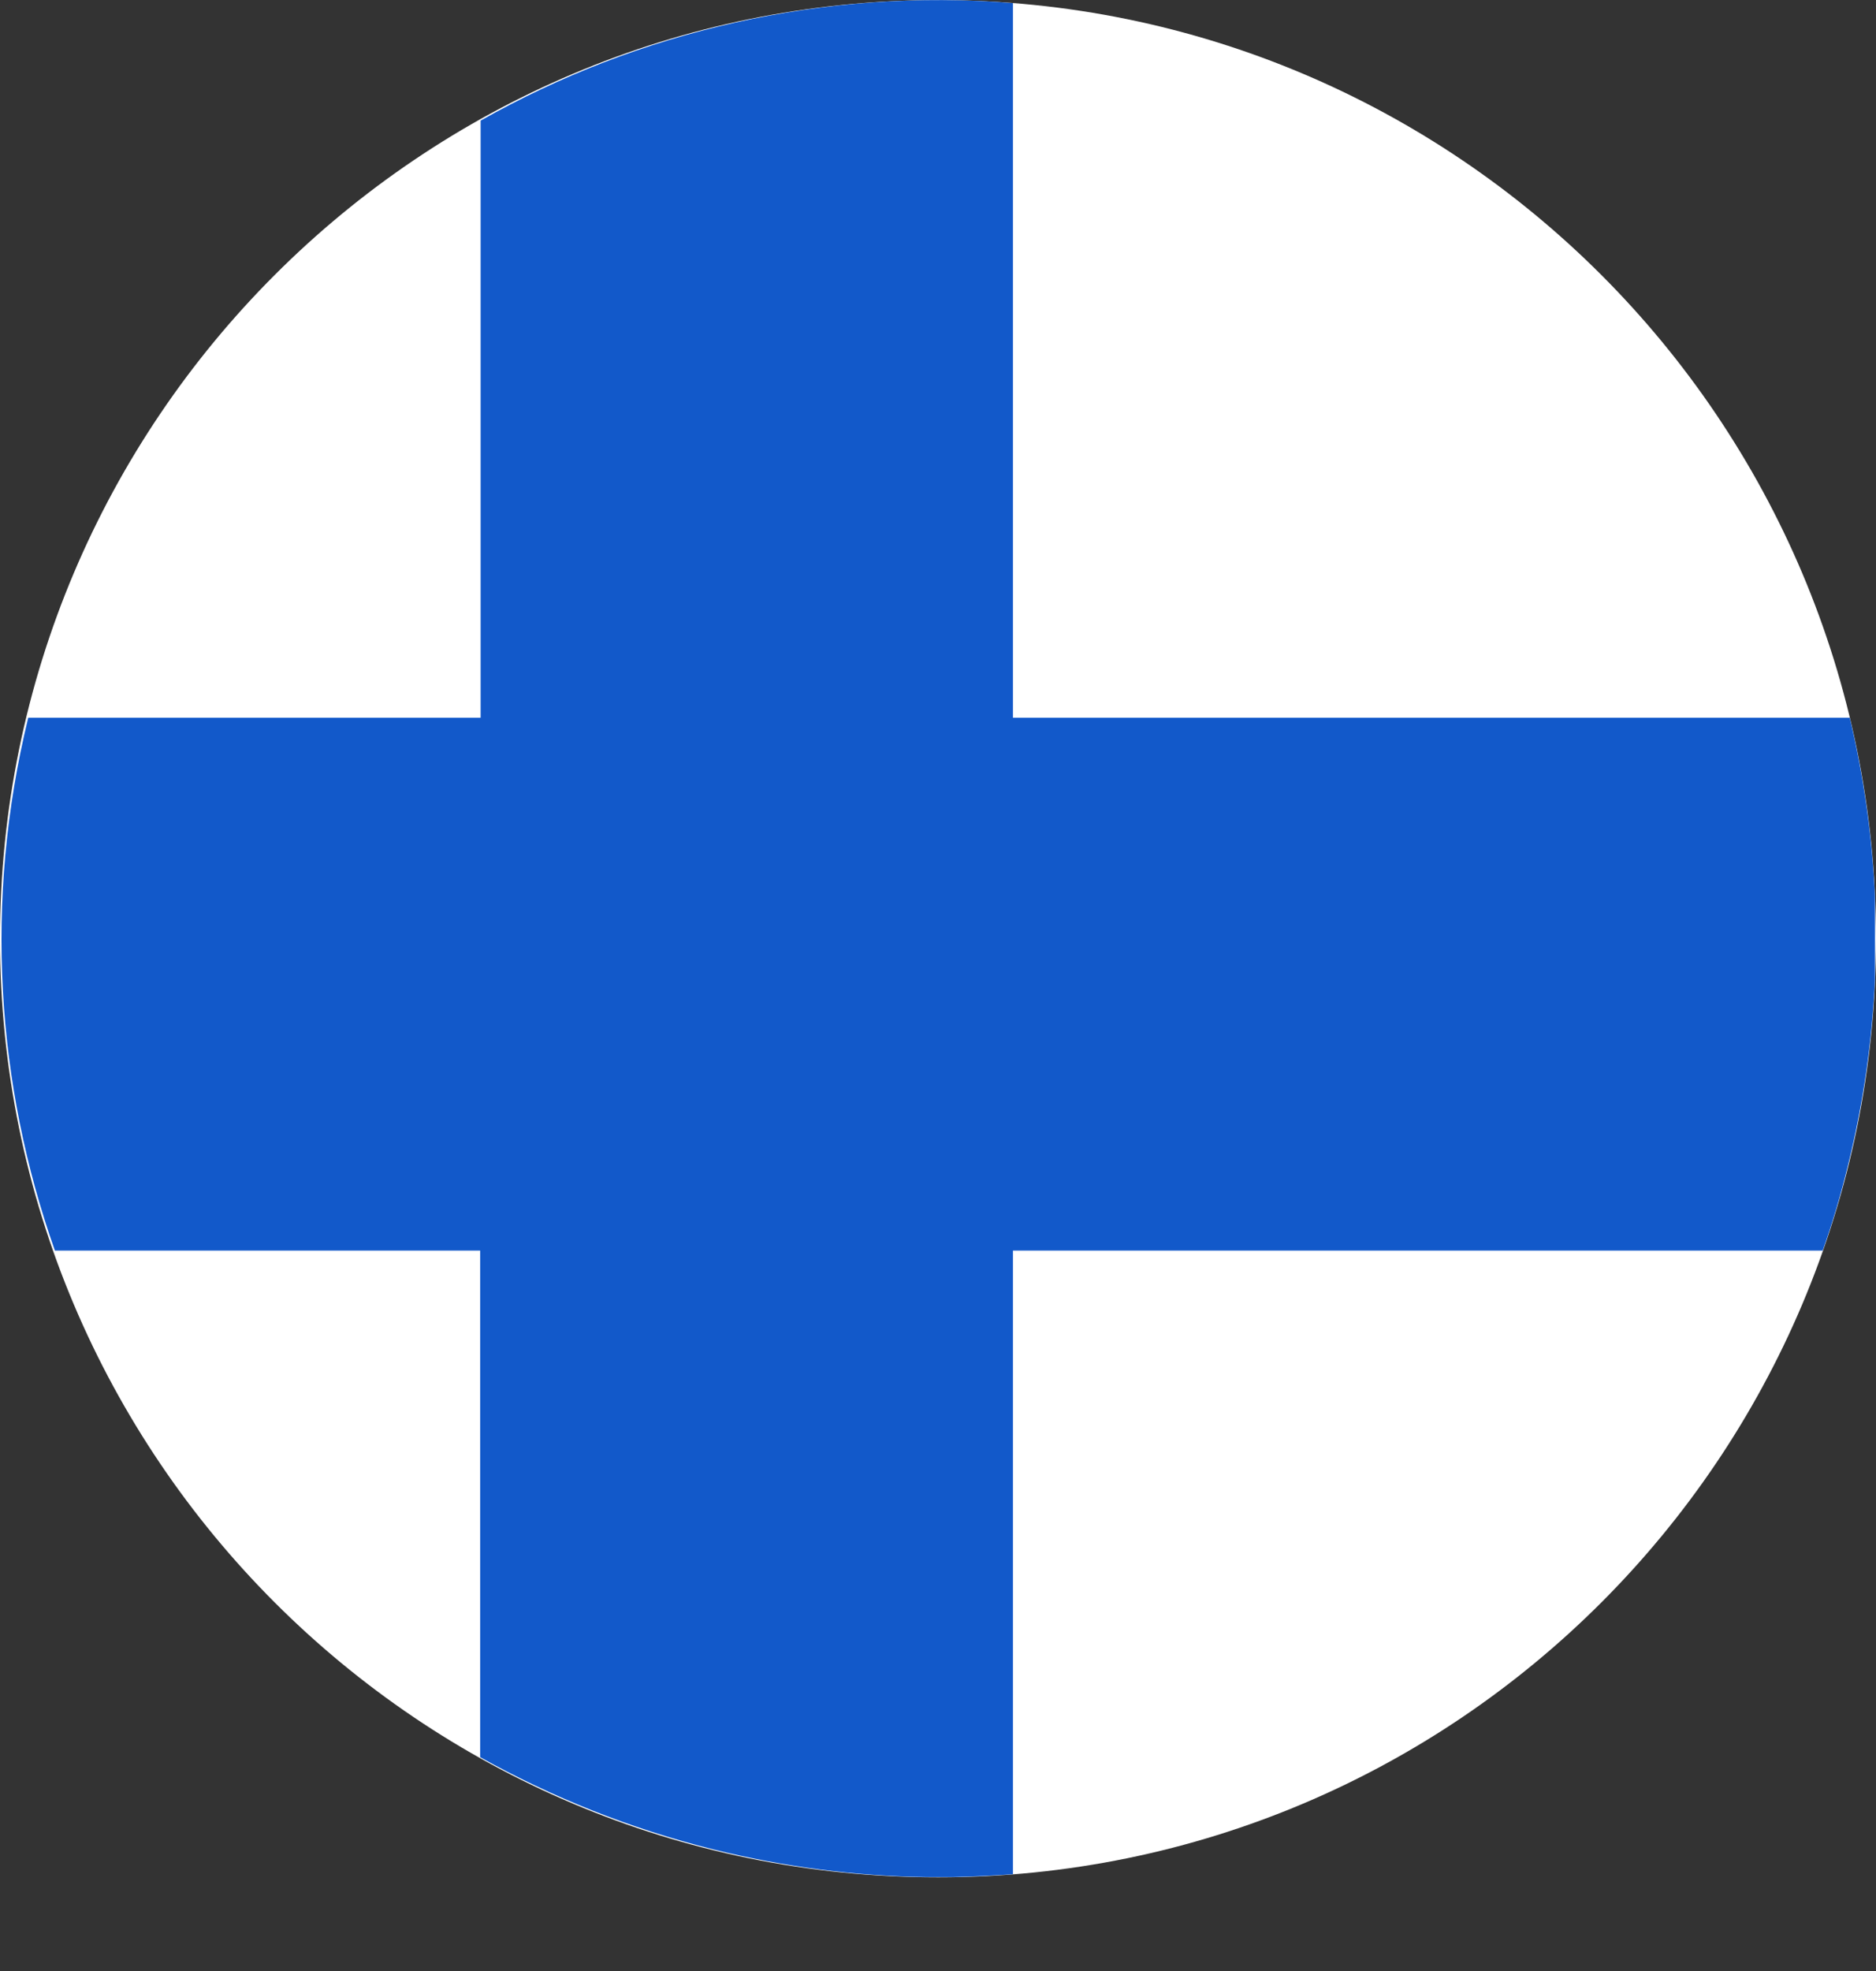
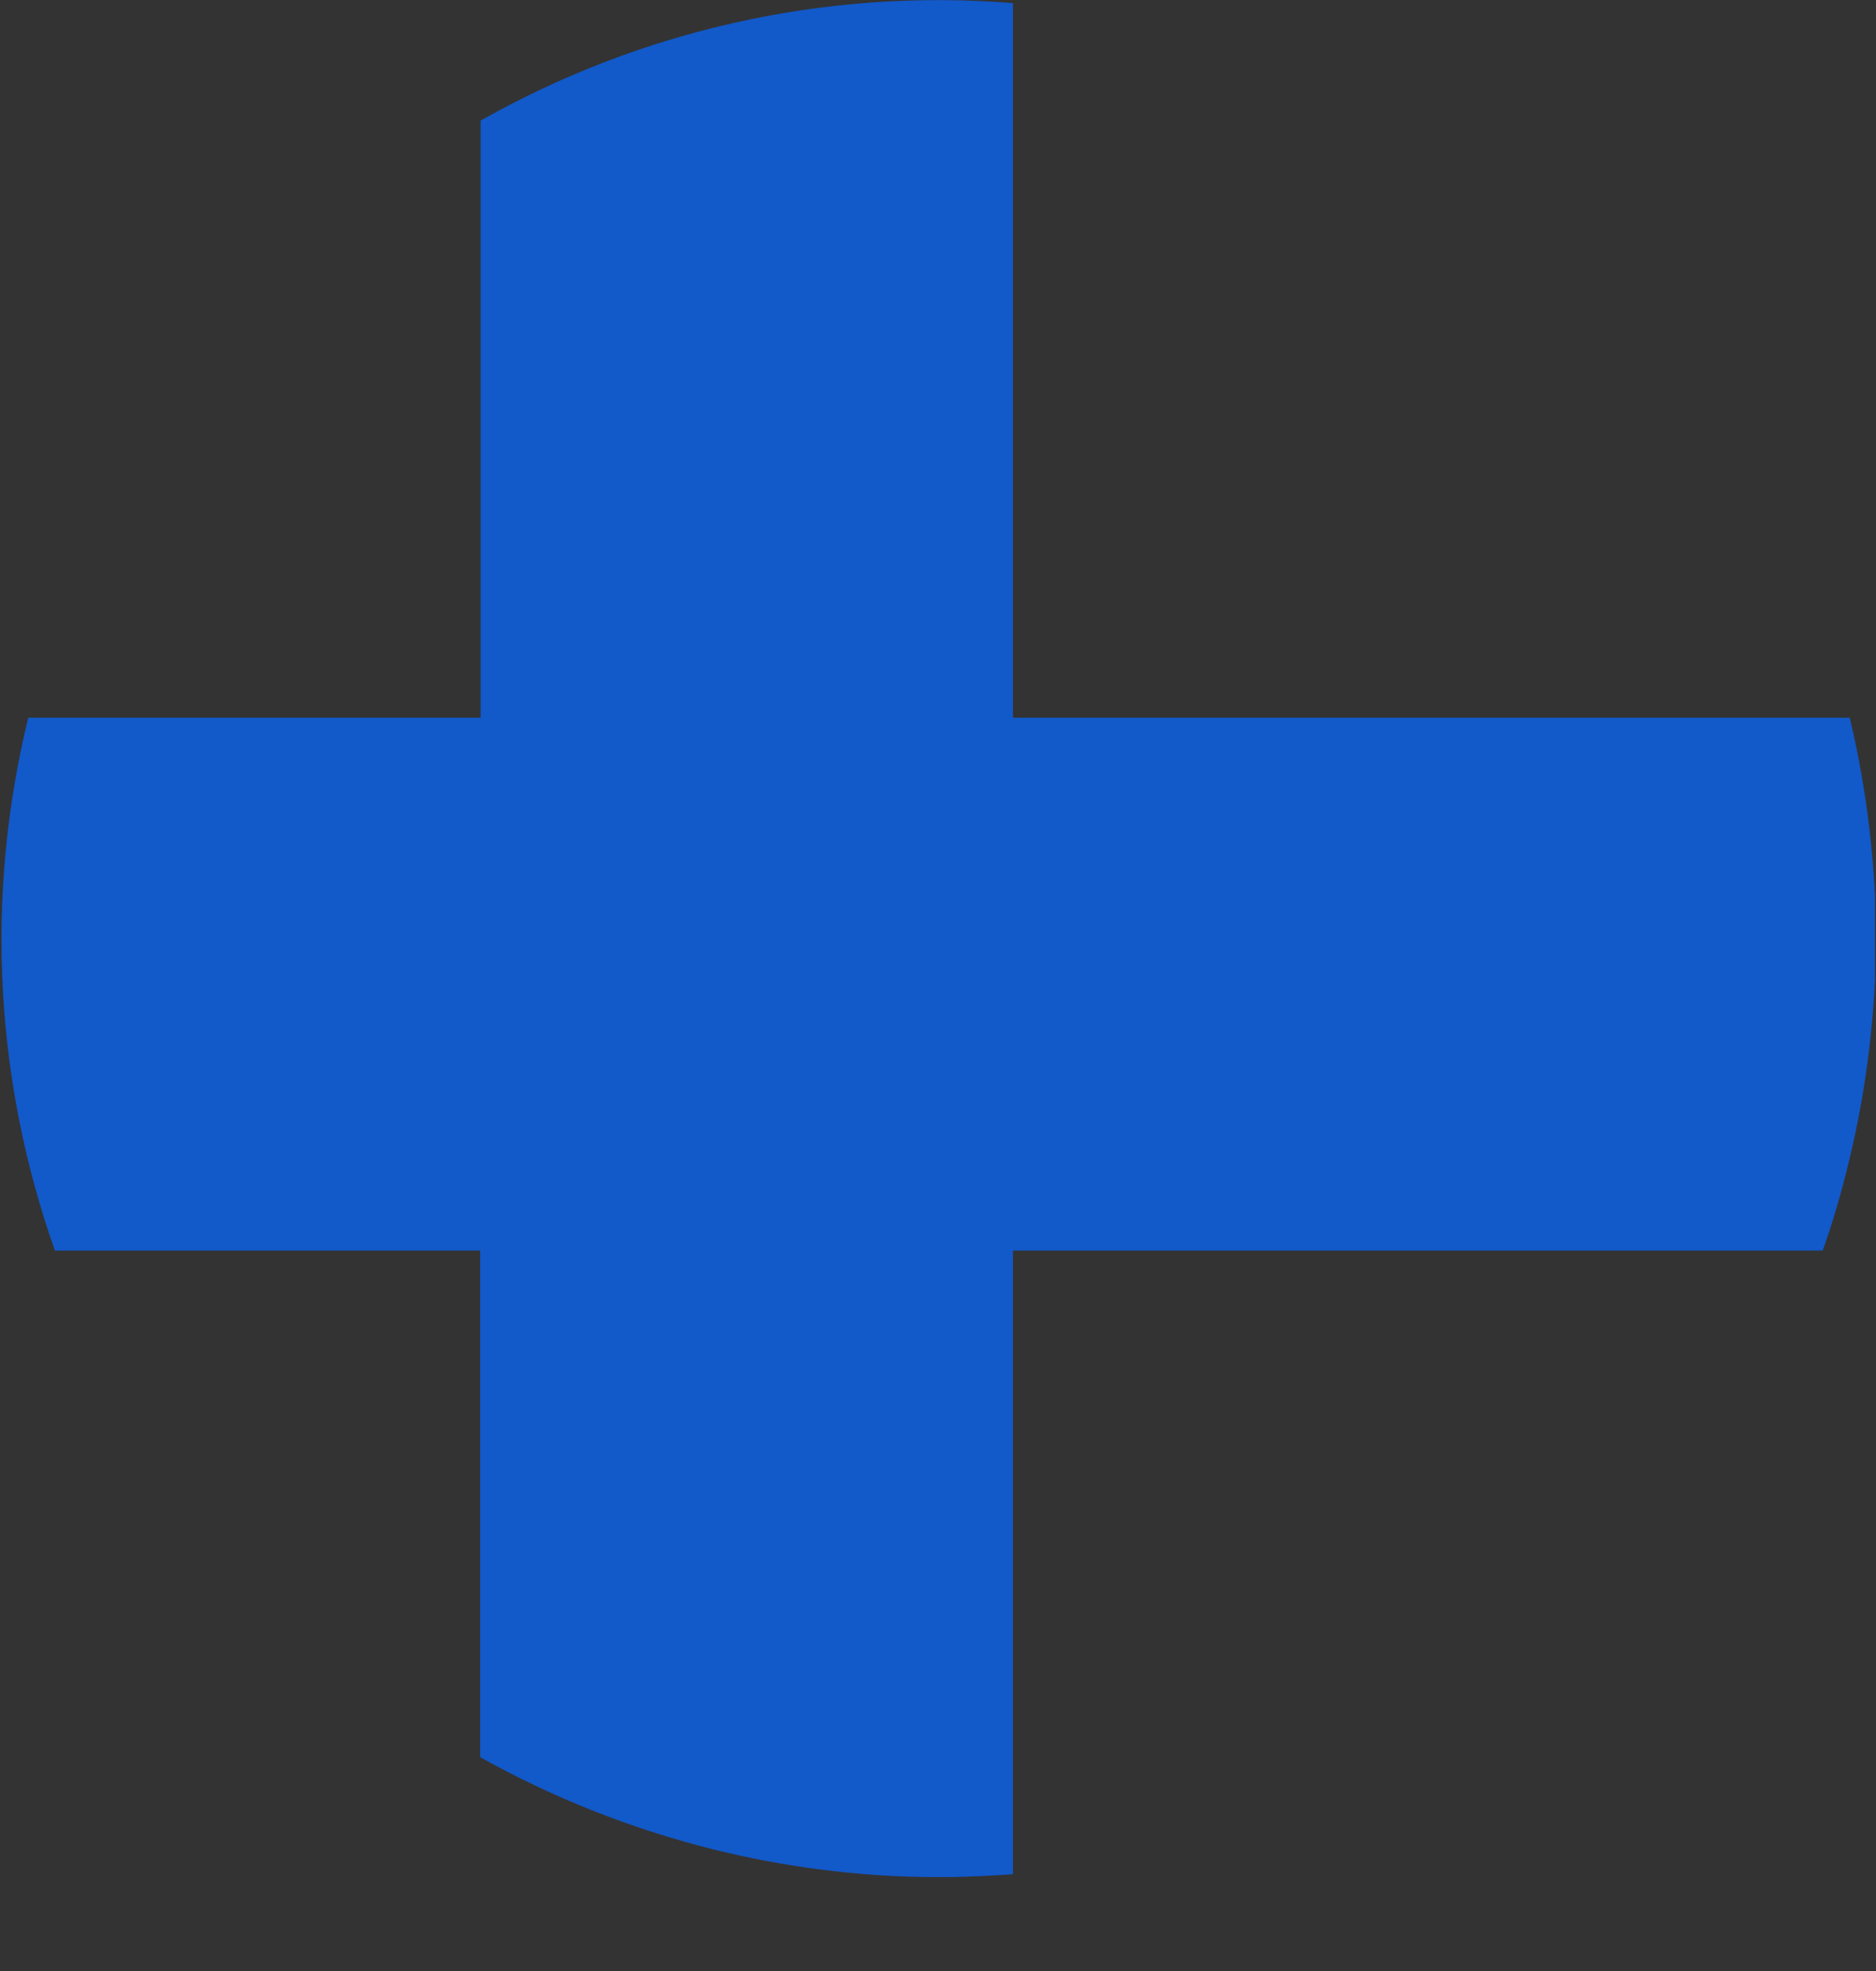
<svg xmlns="http://www.w3.org/2000/svg" width="20" height="21" viewBox="0 0 20 21" fill="none">
  <rect x="0" y="0" width="20" height="21" fill="#333333" stroke="none" />
-   <path d="M20 10.002C20 15.526 15.525 20.002 10.001 20.002C4.476 20.002 0 15.526 0 10.002C0 4.477 4.476 0.001 10.001 0.001C15.525 0.001 20 4.477 20 10.002Z" fill="white" />
-   <path d="M10.799 13.324H19.432C19.538 13.025 19.629 12.715 19.705 12.401C19.867 11.742 19.959 11.083 19.989 10.434V9.552C19.959 8.904 19.867 8.265 19.72 7.647H10.799V0.033C8.782 -0.129 6.811 0.332 5.124 1.285V7.647H0.301C-0.175 9.598 -0.038 11.56 0.585 13.324H5.119V18.722C5.884 19.148 6.715 19.482 7.607 19.705C8.367 19.893 9.127 19.989 9.877 19.999H10.16C10.373 19.994 10.586 19.984 10.799 19.969V13.324Z" fill="#1259CA" />
+   <path d="M10.799 13.324H19.432C19.538 13.025 19.629 12.715 19.705 12.401C19.867 11.742 19.959 11.083 19.989 10.434V9.552C19.959 8.904 19.867 8.265 19.72 7.647H10.799V0.033C8.782 -0.129 6.811 0.332 5.124 1.285V7.647H0.301C-0.175 9.598 -0.038 11.56 0.585 13.324H5.119V18.722C5.884 19.148 6.715 19.482 7.607 19.705C8.367 19.893 9.127 19.989 9.877 19.999H10.16C10.373 19.994 10.586 19.984 10.799 19.969V13.324" fill="#1259CA" />
</svg>